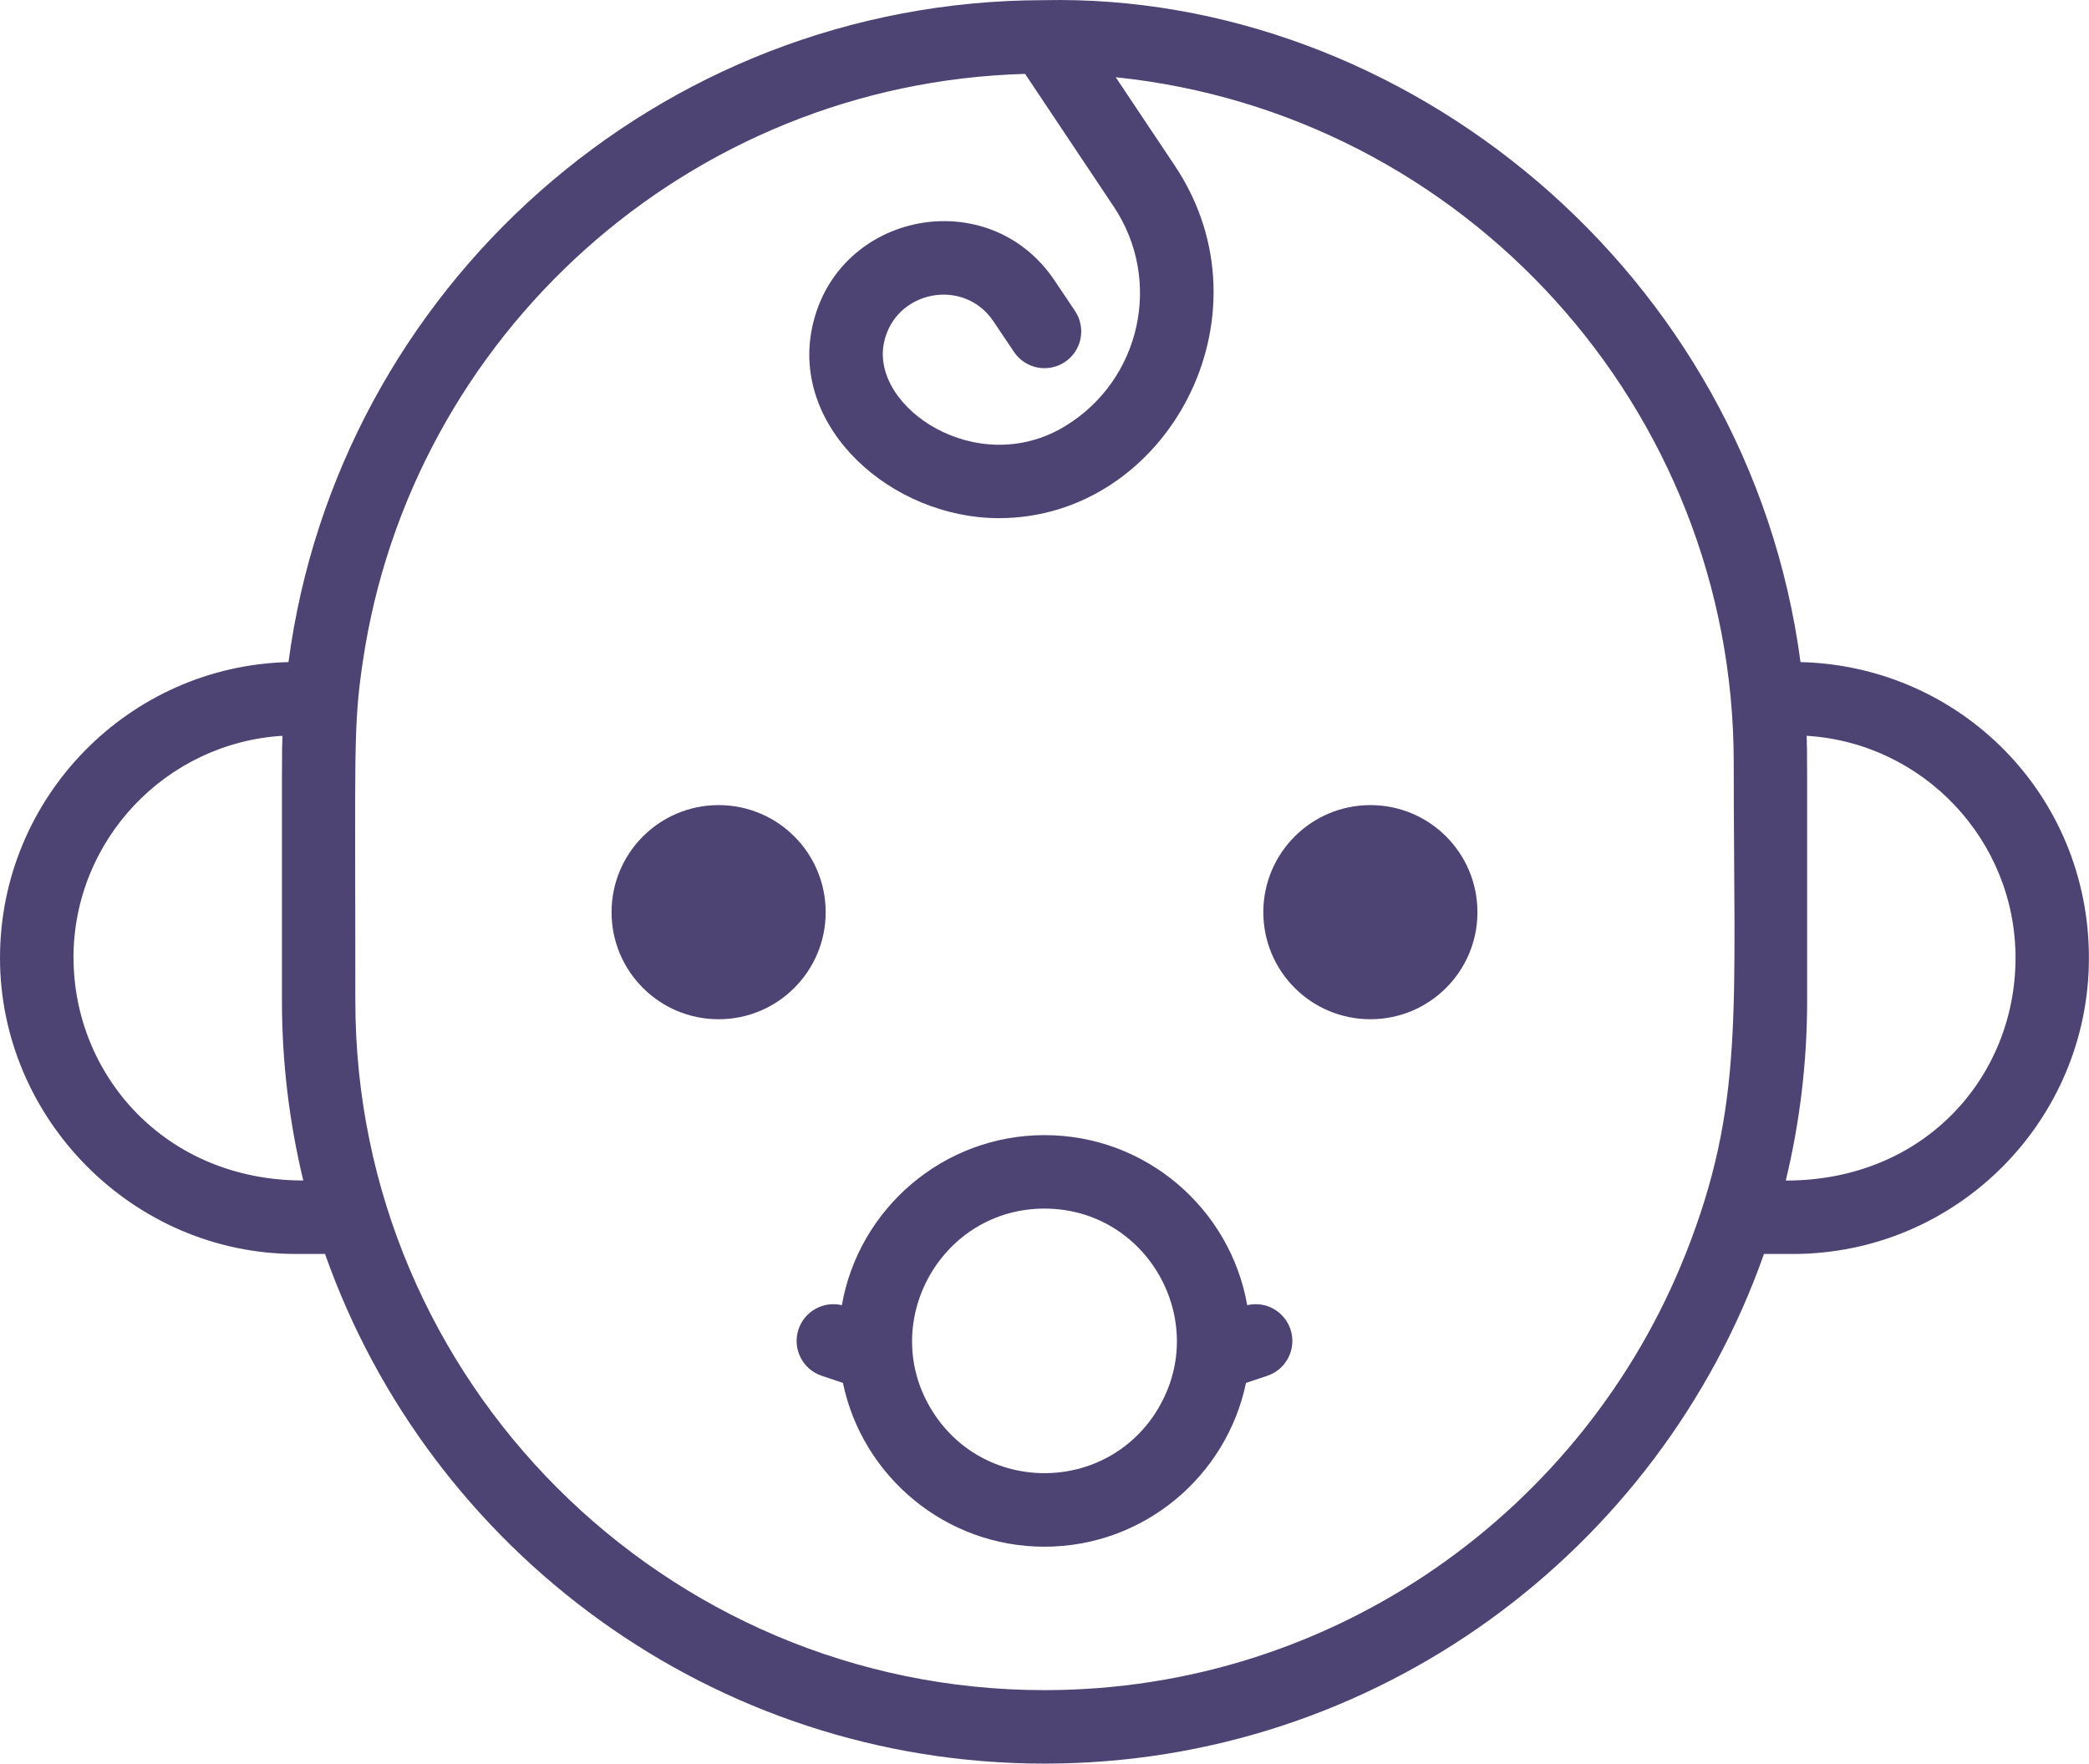
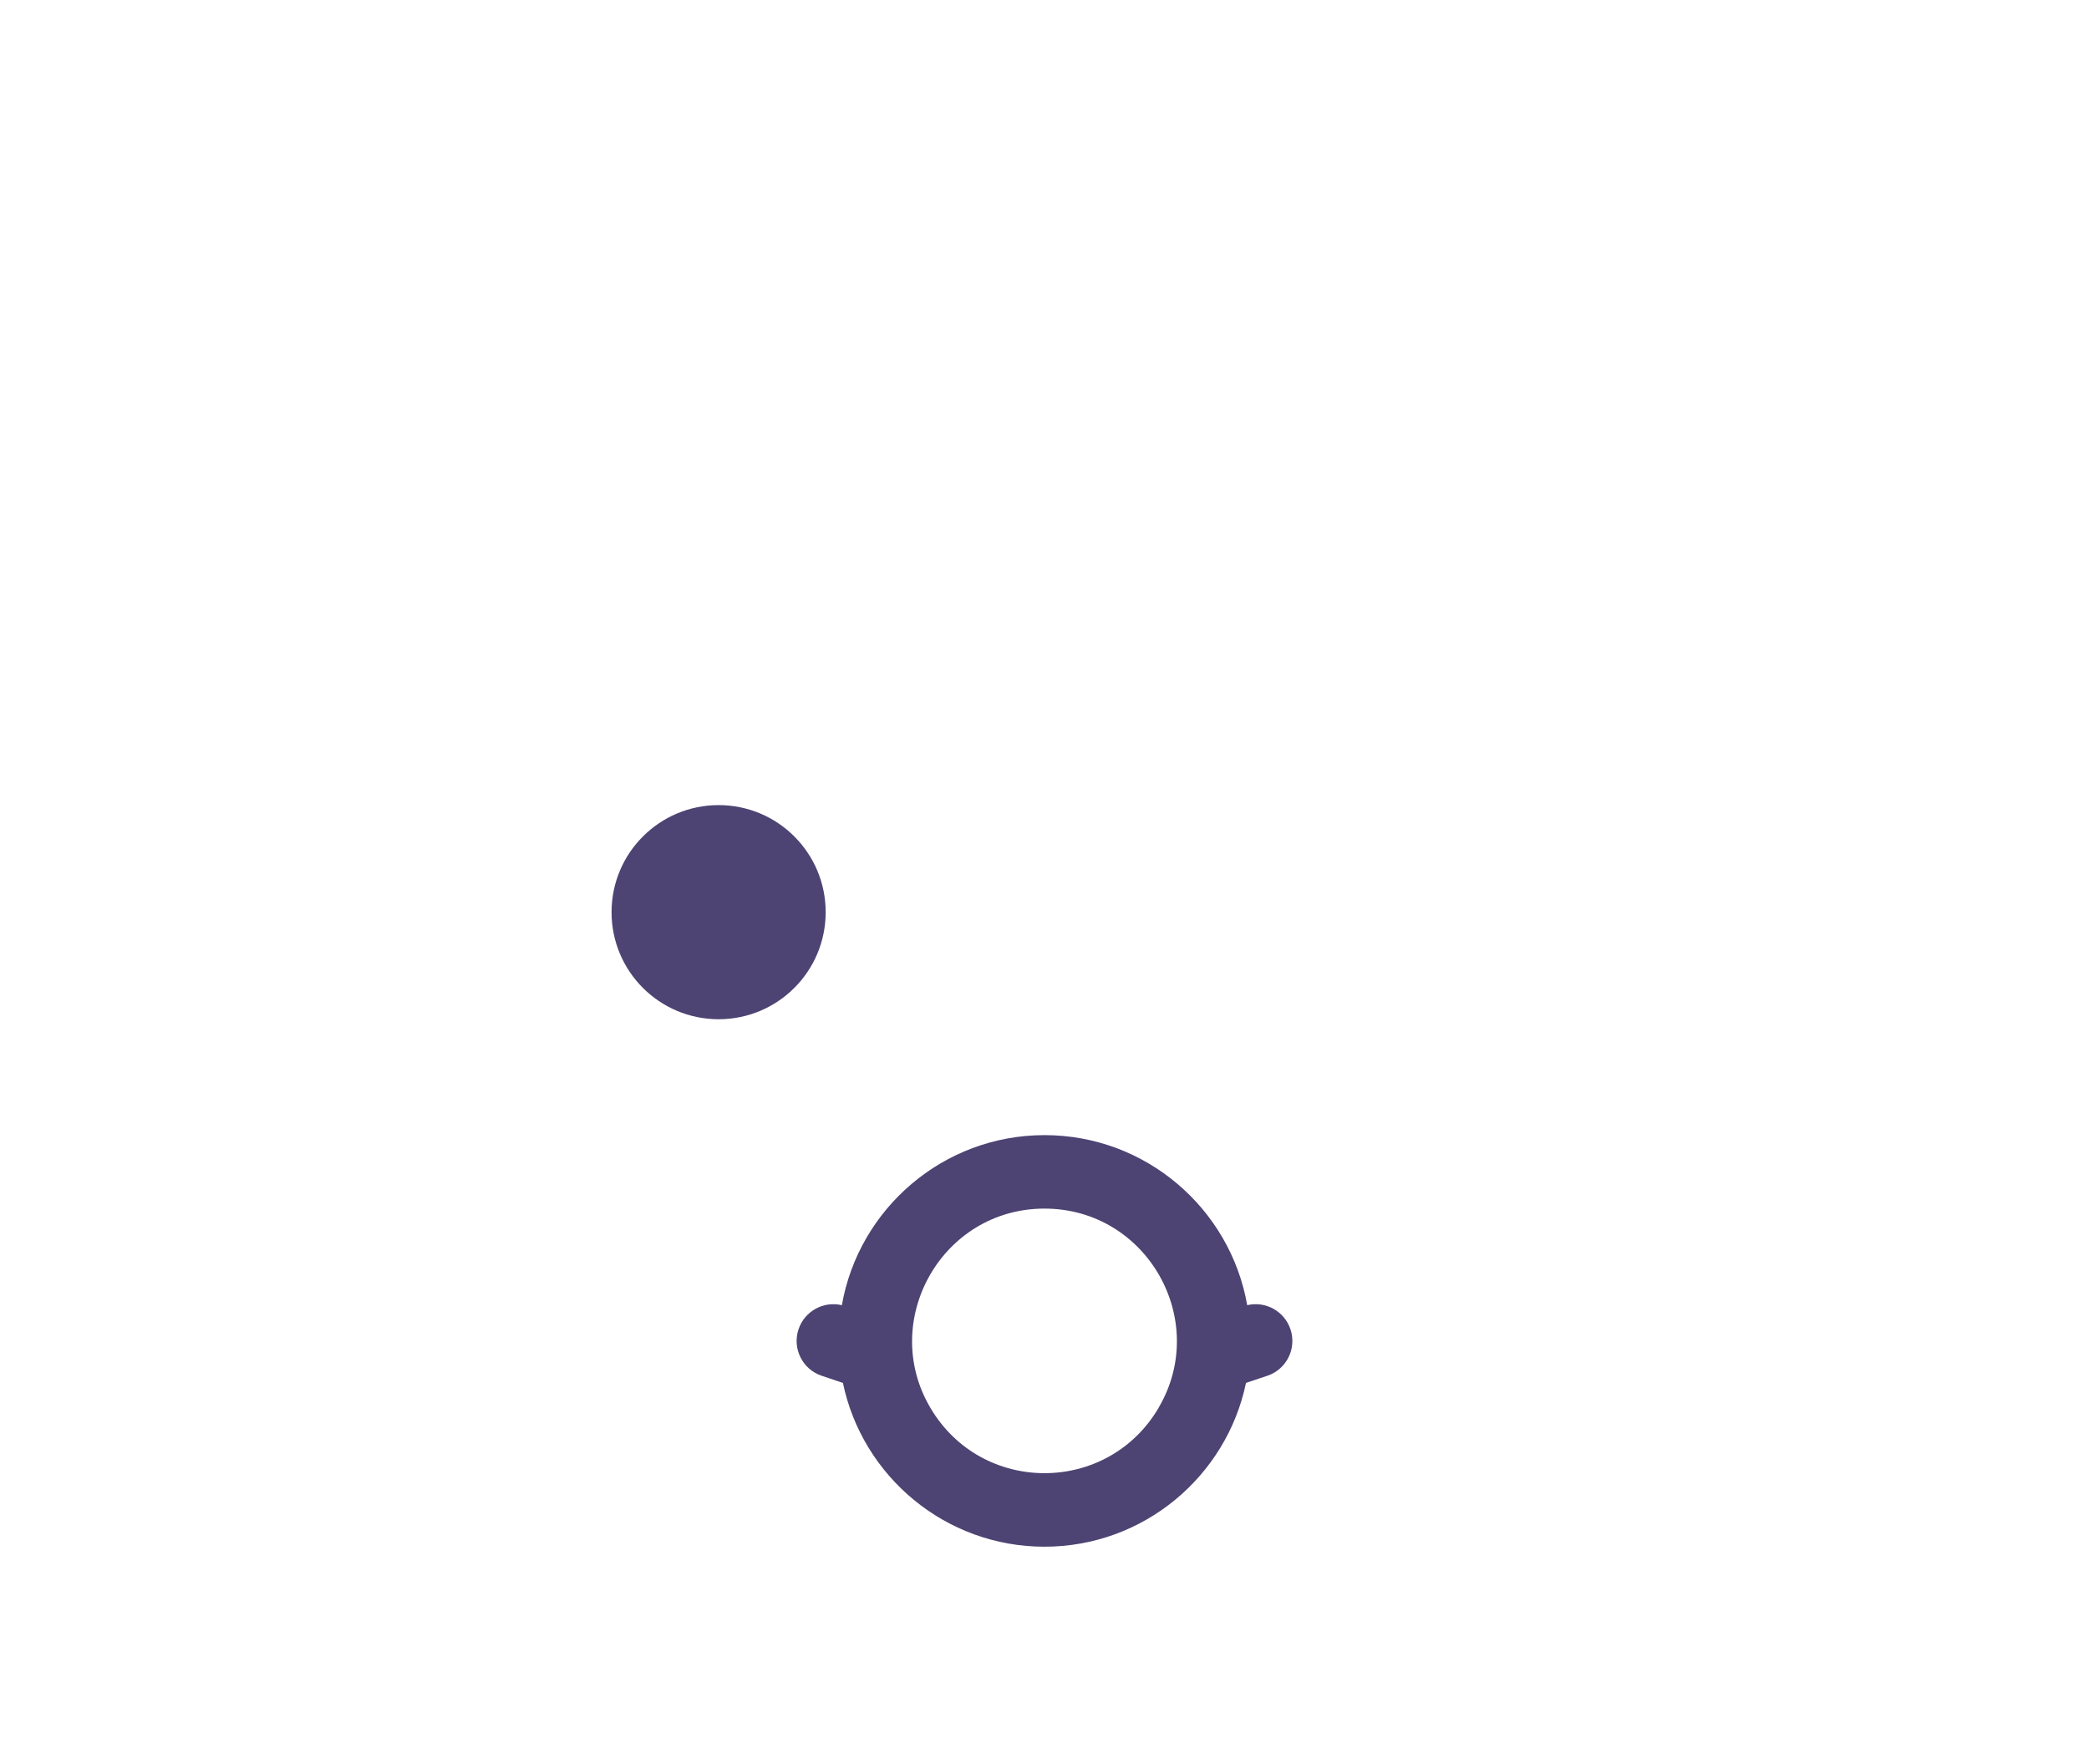
<svg xmlns="http://www.w3.org/2000/svg" id="Layer_2" data-name="Layer 2" viewBox="0 0 255.61 215.79">
  <defs>
    <style>
      .cls-1 {
        fill: #4d4473;
        stroke-width: 0px;
      }
    </style>
  </defs>
  <g id="Design">
    <g>
-       <path class="cls-1" d="m220.31,81.01C213.96,33.08,171.64-.93,127.71.02c-47.23.04-86.36,35.37-92.41,80.99C15.75,81.49,0,97.55,0,117.21s16.25,36.22,36.22,36.22h3.55c12.79,36.28,47.42,62.36,88.03,62.36s75.24-26.07,88.04-62.36h3.54c19.98,0,36.22-16.25,36.22-36.22s-15.75-35.72-35.3-36.2ZM8.99,117.21c0-14.45,11.32-26.31,25.57-27.18-.08,2.4-.06.39-.06,32.45,0,7.56.91,14.91,2.61,21.96-17.02,0-28.11-13.04-28.11-27.24Zm197.26,36.22c-12.37,31.23-42.87,53.37-78.45,53.37-46.51,0-84.32-37.84-84.32-84.32,0-30.38-.28-33.59.91-41.49C50.26,41.09,84.19,10.19,125.43,9.04l10.84,16.23c6.02,9,3.35,21.2-5.92,26.86-10.76,6.57-23.93-2.3-22.17-10.28,1.4-6.33,9.76-7.93,13.38-2.53l2.51,3.74c1.38,2.06,4.17,2.61,6.24,1.23,2.06-1.38,2.61-4.17,1.23-6.24l-2.51-3.74c-8.03-11.98-26.53-8.43-29.62,5.59-2.75,12.48,9.73,23.5,22.82,23.5,20.5,0,33.87-24.65,21.52-43.13l-7.23-10.82c42.57,4.39,75.62,40.47,75.62,83.87,0,30.56,1.33,41.85-5.88,60.1Zm12.26-8.99c1.7-7.05,2.61-14.4,2.61-21.96,0-32.03.02-30.05-.06-32.45,14.24.87,25.56,12.73,25.56,27.18s-11.04,27.24-28.1,27.24Z" />
      <path class="cls-1" d="m87.93,98.51c-7.23,0-13.1,5.86-13.1,13.1s5.86,13.1,13.1,13.1,13.1-5.86,13.1-13.1-5.86-13.1-13.1-13.1Z" />
-       <path class="cls-1" d="m167.68,98.51c-7.23,0-13.1,5.86-13.1,13.1s5.86,13.1,13.1,13.1,13.1-5.86,13.1-13.1-5.86-13.1-13.1-13.1Z" />
      <path class="cls-1" d="m152.61,159.7c-2.07-11.81-12.4-20.81-24.8-20.81s-22.73,9-24.8,20.81c-2.23-.54-4.55.72-5.3,2.94-.79,2.35.47,4.9,2.82,5.69l2.61.88c2.38,11.43,12.53,20.04,24.66,20.04s22.28-8.61,24.66-20.04l2.62-.88c2.35-.79,3.61-3.34,2.82-5.69-.75-2.22-3.06-3.48-5.3-2.94Zm-10.82,12.52c-6.26,10.7-21.69,10.72-27.97,0-6.25-10.64,1.43-24.34,13.98-24.34s20.25,13.67,13.98,24.34Z" />
    </g>
  </g>
</svg>